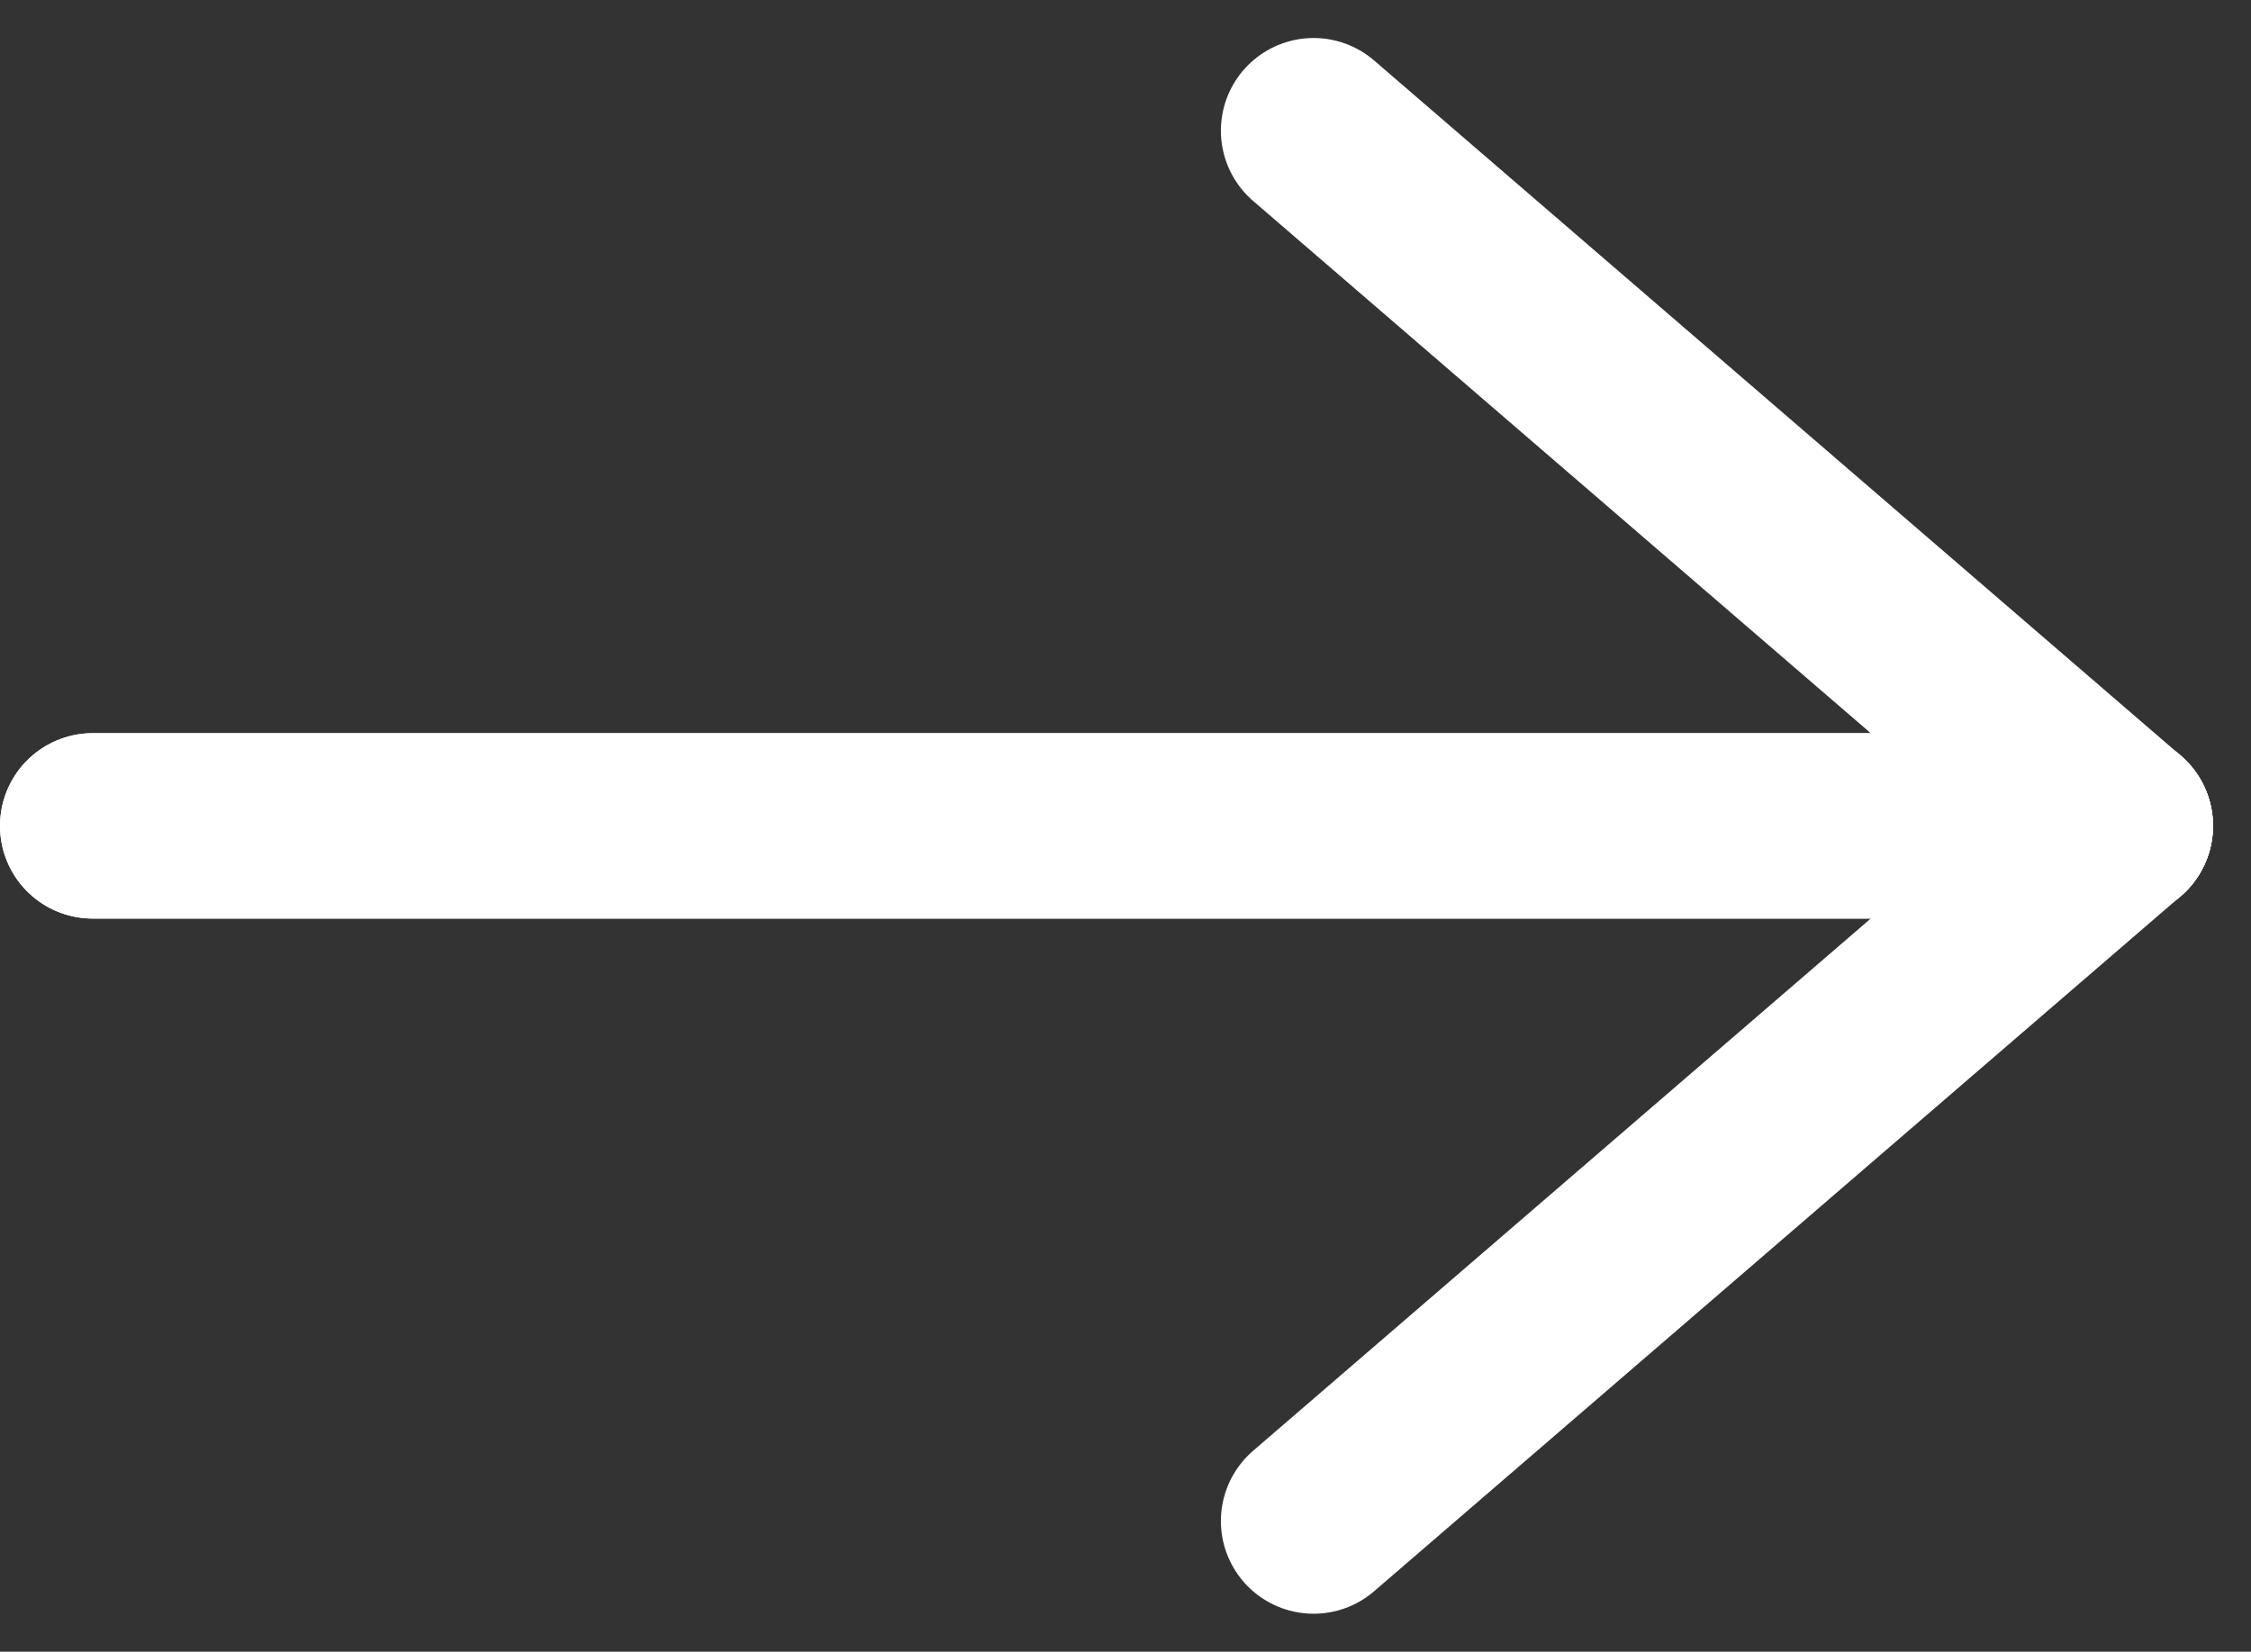
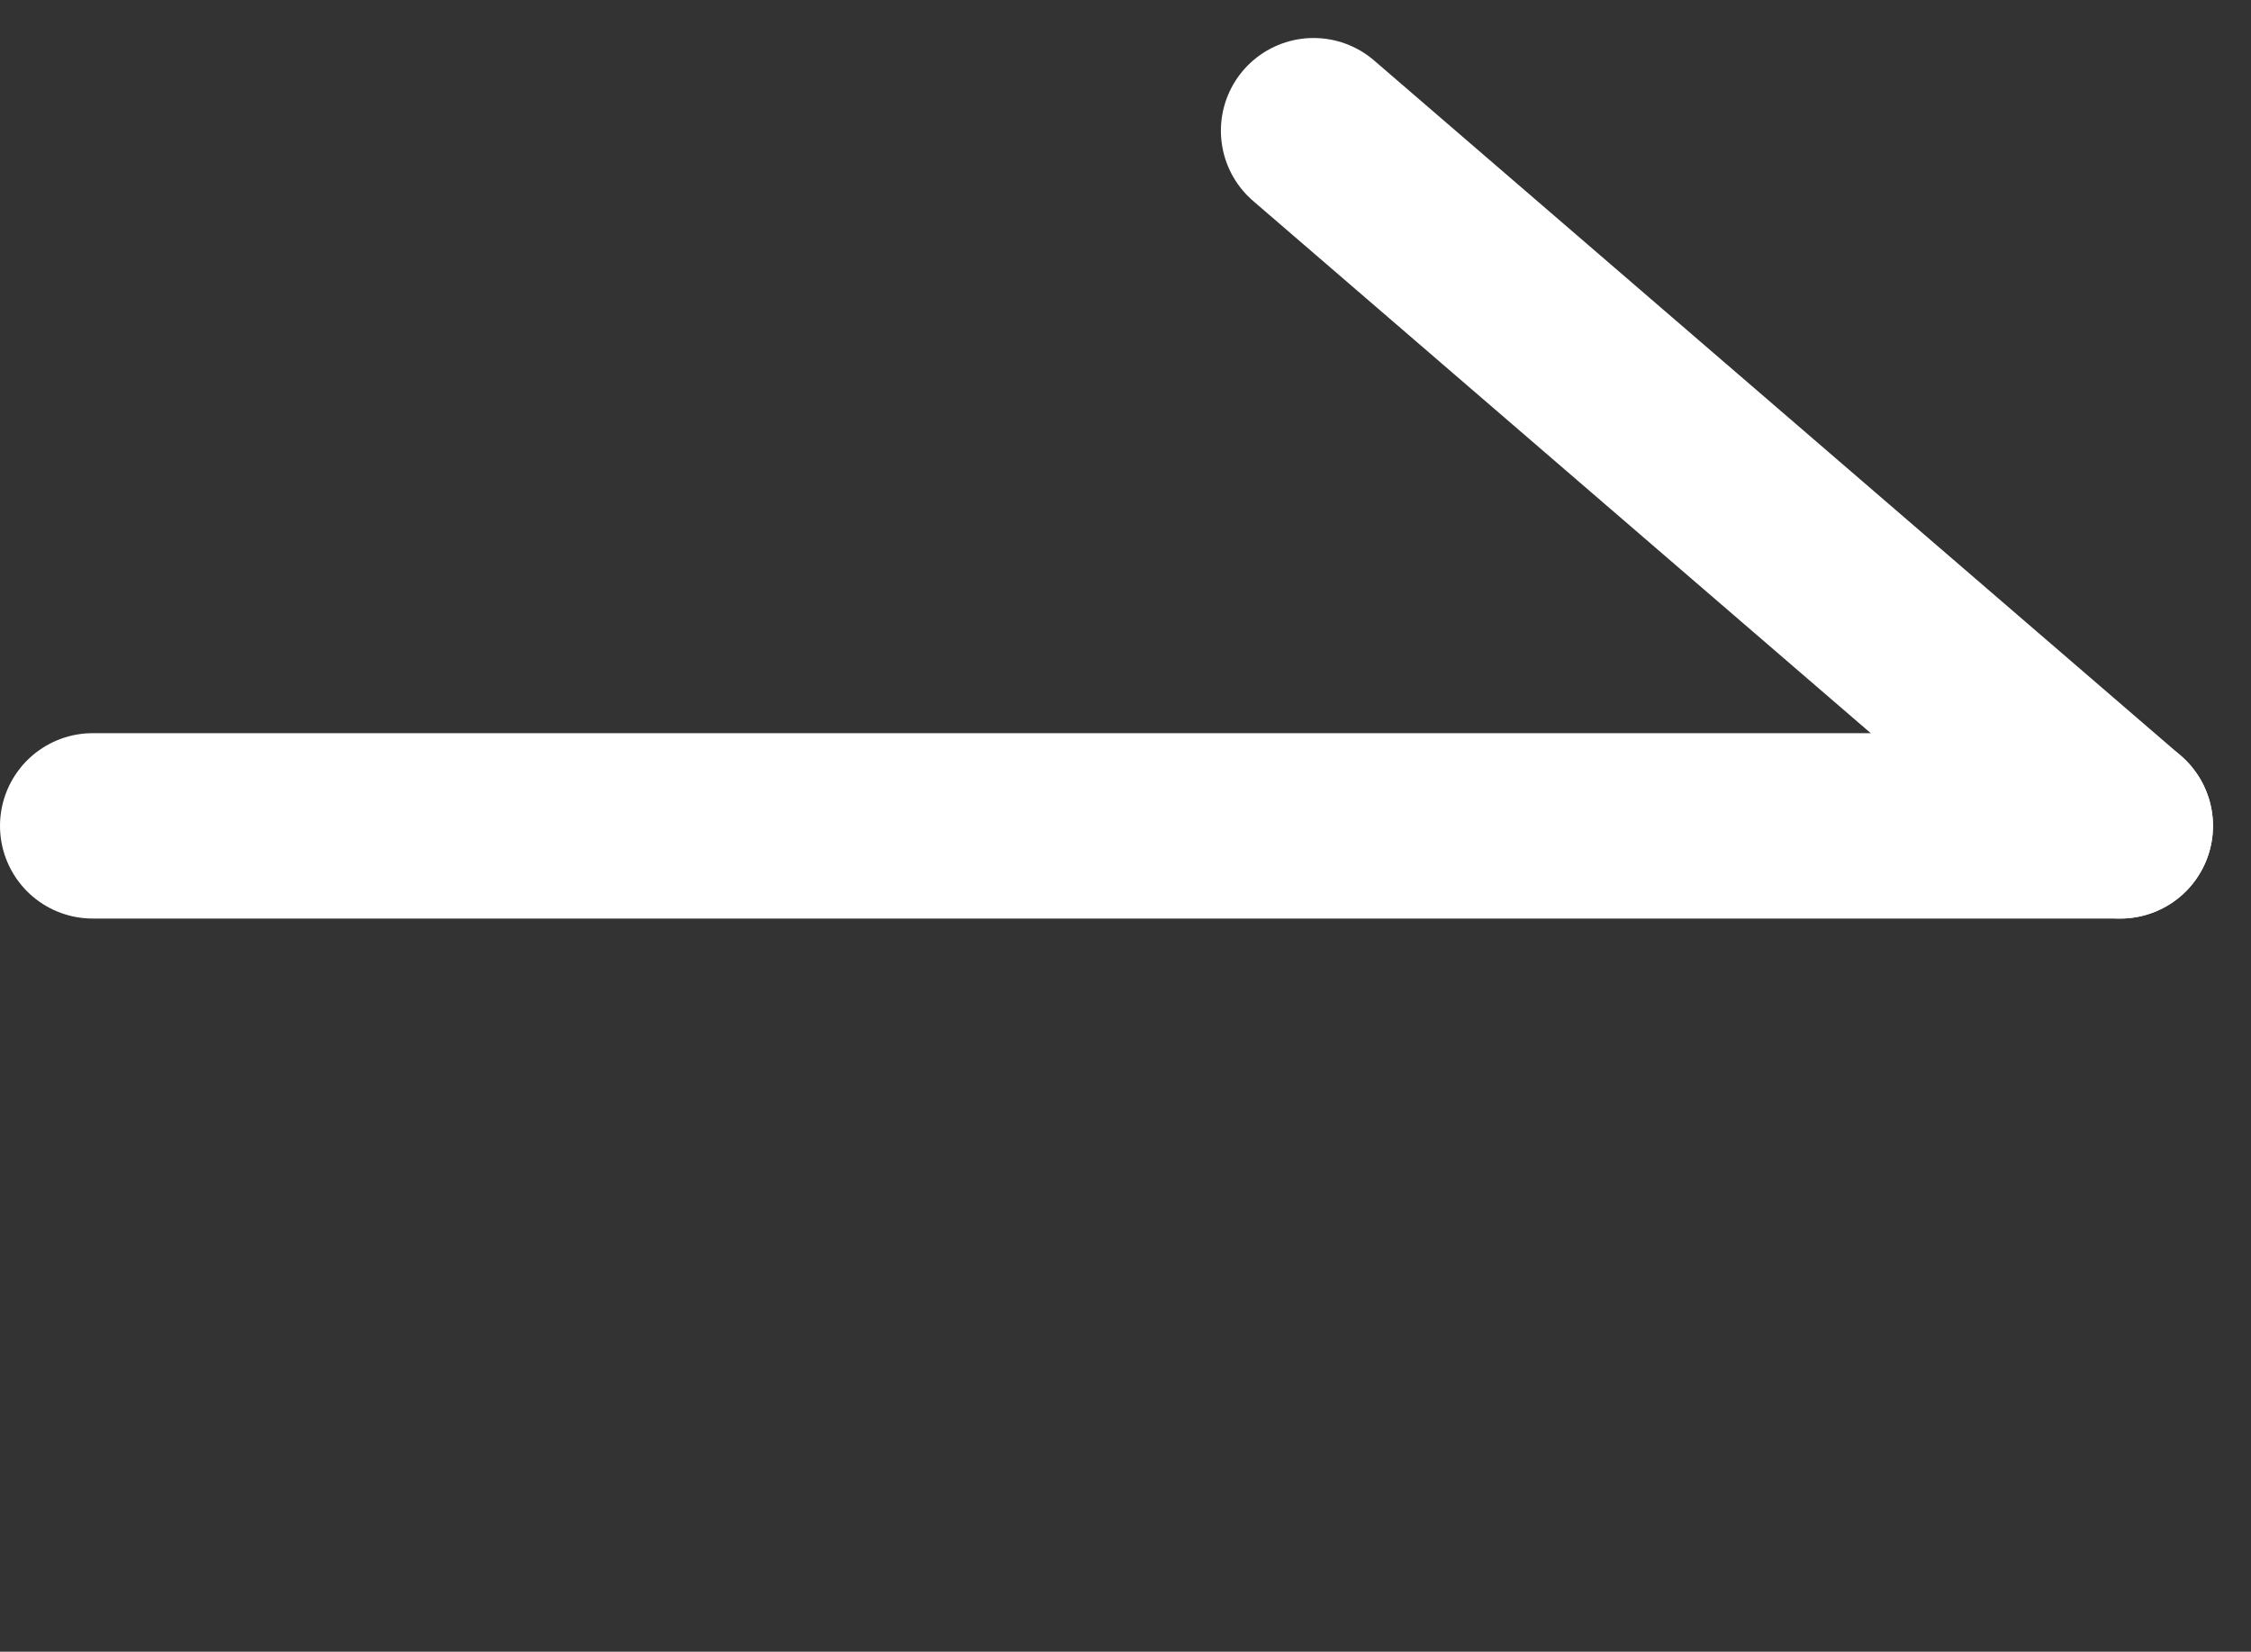
<svg xmlns="http://www.w3.org/2000/svg" width="12.141" height="8.91" viewBox="0 0 12.141 8.91">
  <rect x="0" y="0" width="12.141" height="8.91" fill="#333333" stroke="none" />
  <g id="Groupe_122" data-name="Groupe 122" transform="translate(0.5 0.705)" style="isolation: isolate">
    <g id="Groupe_13" data-name="Groupe 13" transform="translate(0)">
      <g id="Groupe_14" data-name="Groupe 14" transform="translate(0 3.75)">
-         <line id="Ligne_1" data-name="Ligne 1" x2="10.936" fill="none" stroke="#fff" stroke-linecap="round" stroke-width="1" />
-         <line id="Ligne_2" data-name="Ligne 2" y1="3.75" x2="4.351" transform="translate(6.585)" fill="none" stroke="#fff" stroke-linecap="round" stroke-width="1" />
-       </g>
+         </g>
      <g id="Groupe_15" data-name="Groupe 15" transform="translate(0)">
        <line id="Ligne_1-2" data-name="Ligne 1" x2="10.936" transform="translate(0 3.75)" fill="none" stroke="#fff" stroke-linecap="round" stroke-width="1" />
        <line id="Ligne_2-2" data-name="Ligne 2" x2="4.351" y2="3.75" transform="translate(6.585)" fill="none" stroke="#fff" stroke-linecap="round" stroke-width="1" />
      </g>
    </g>
  </g>
</svg>